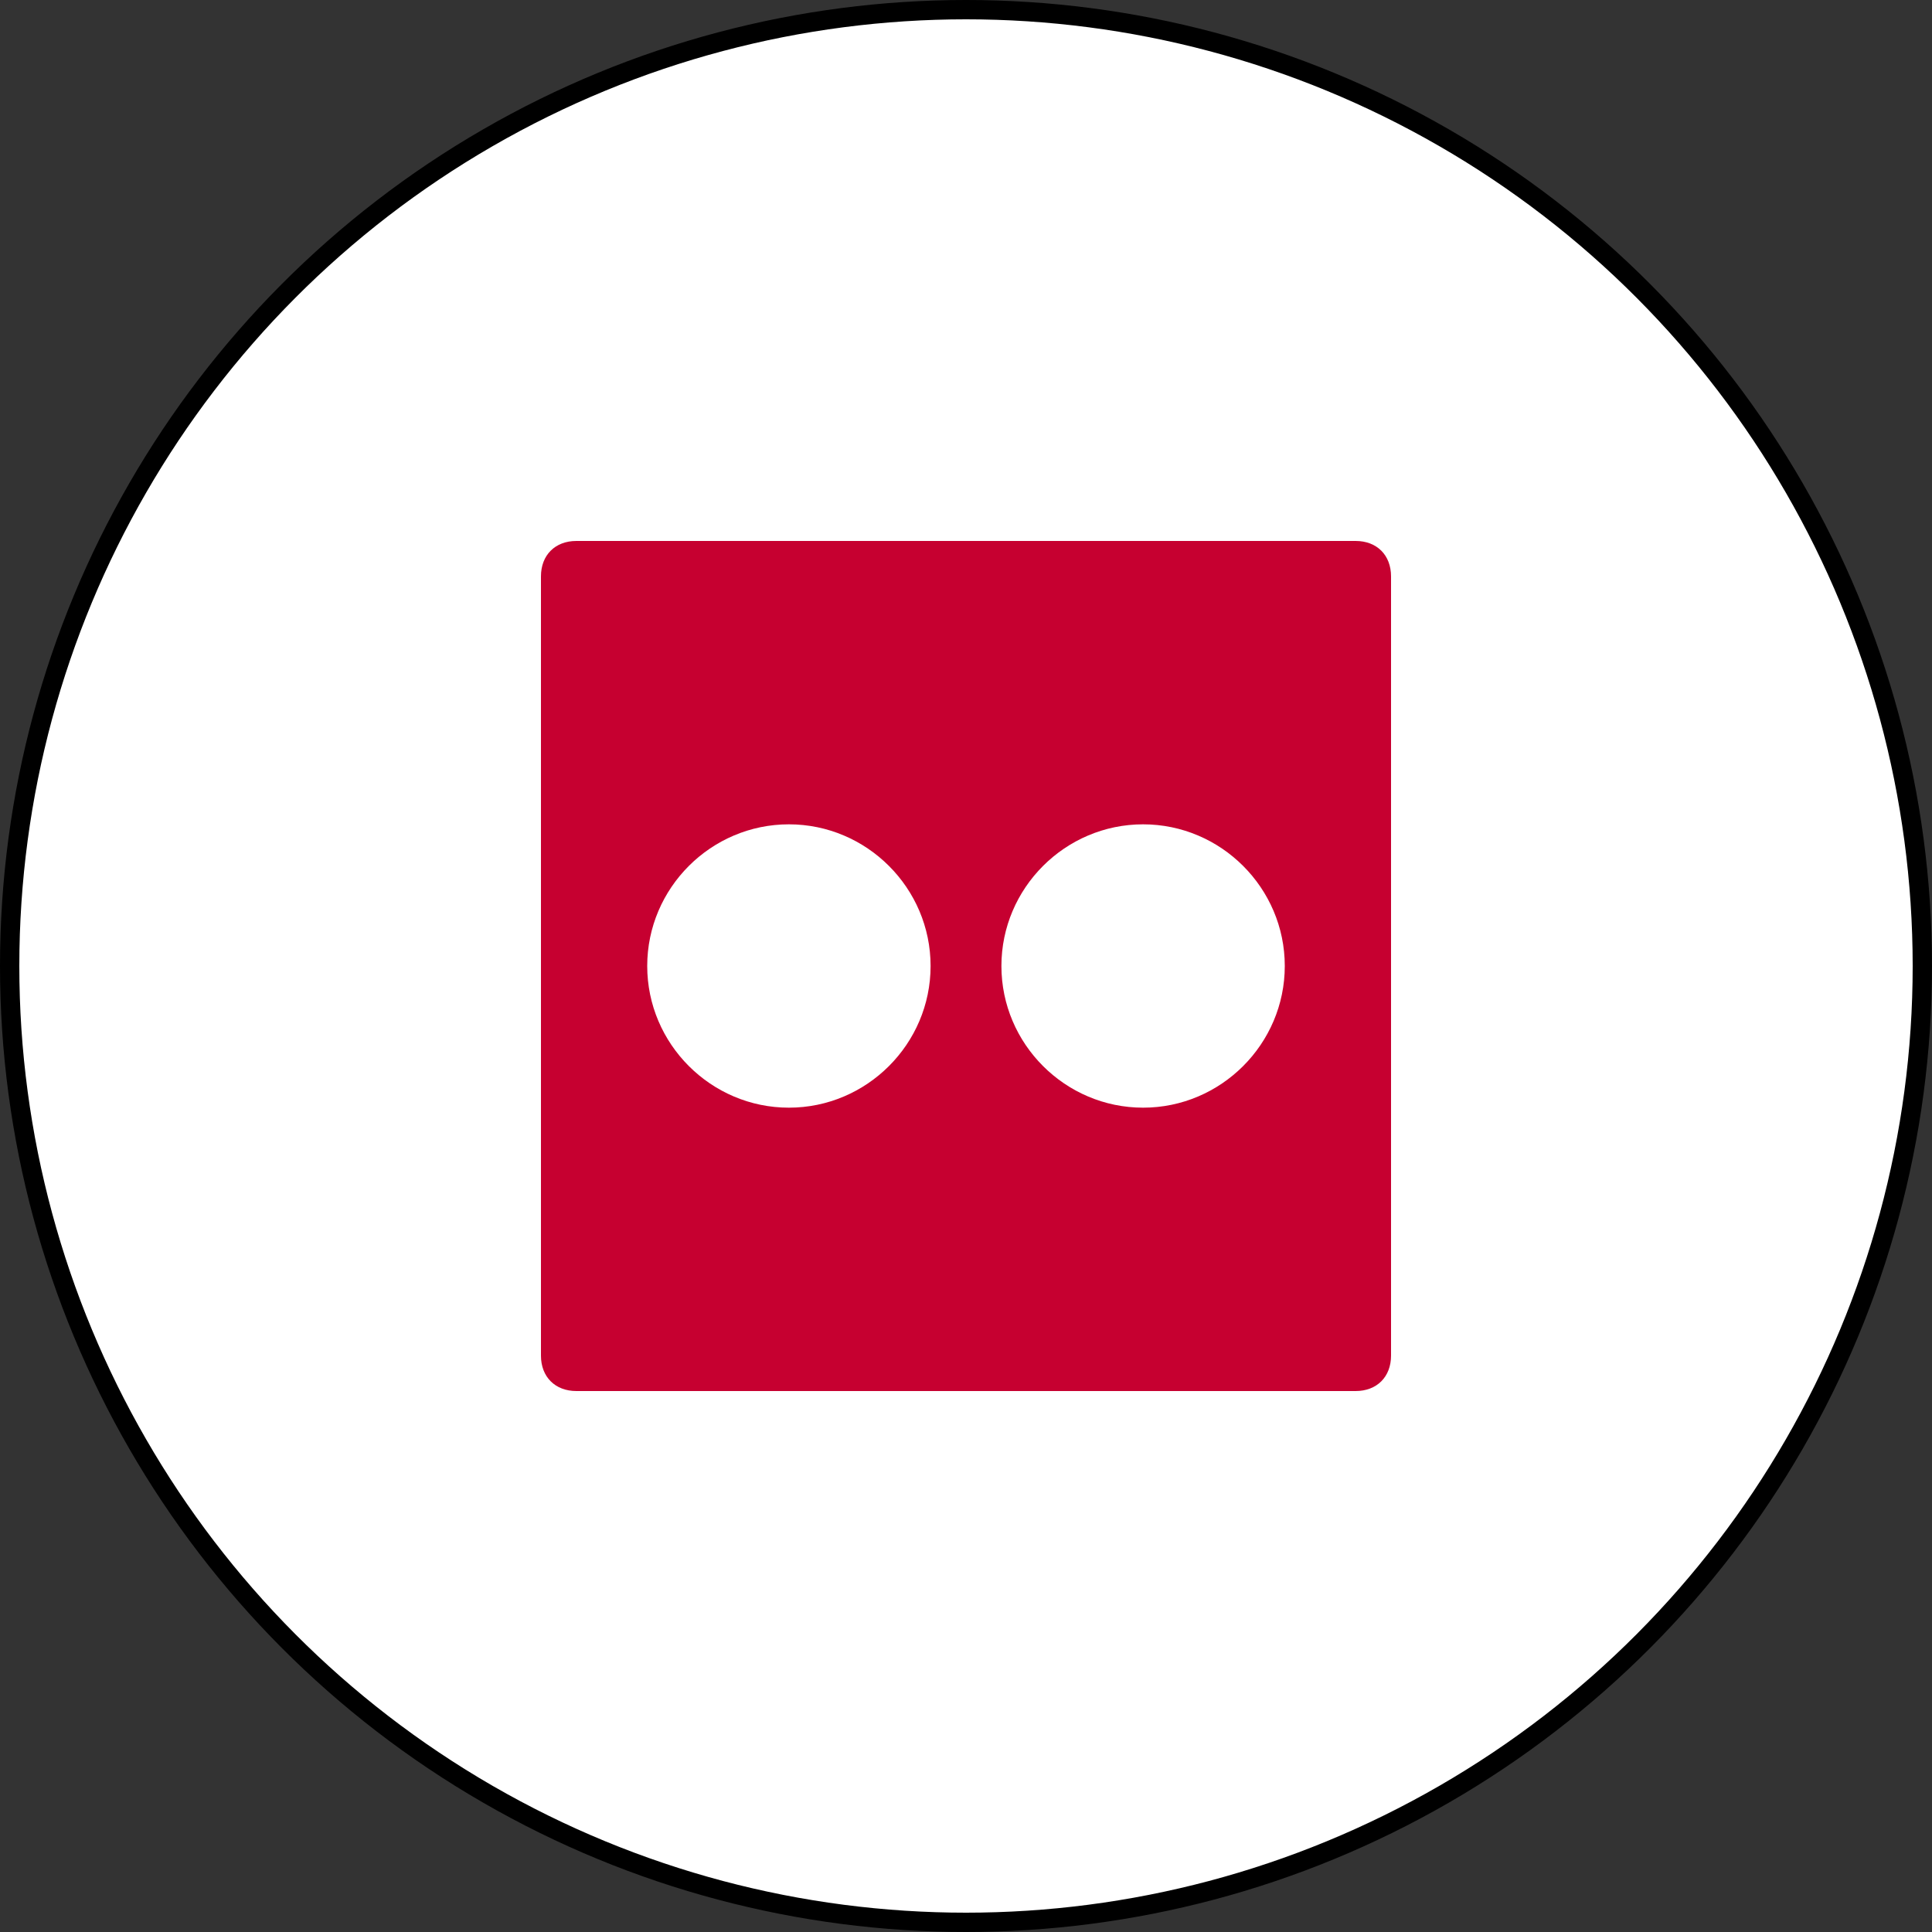
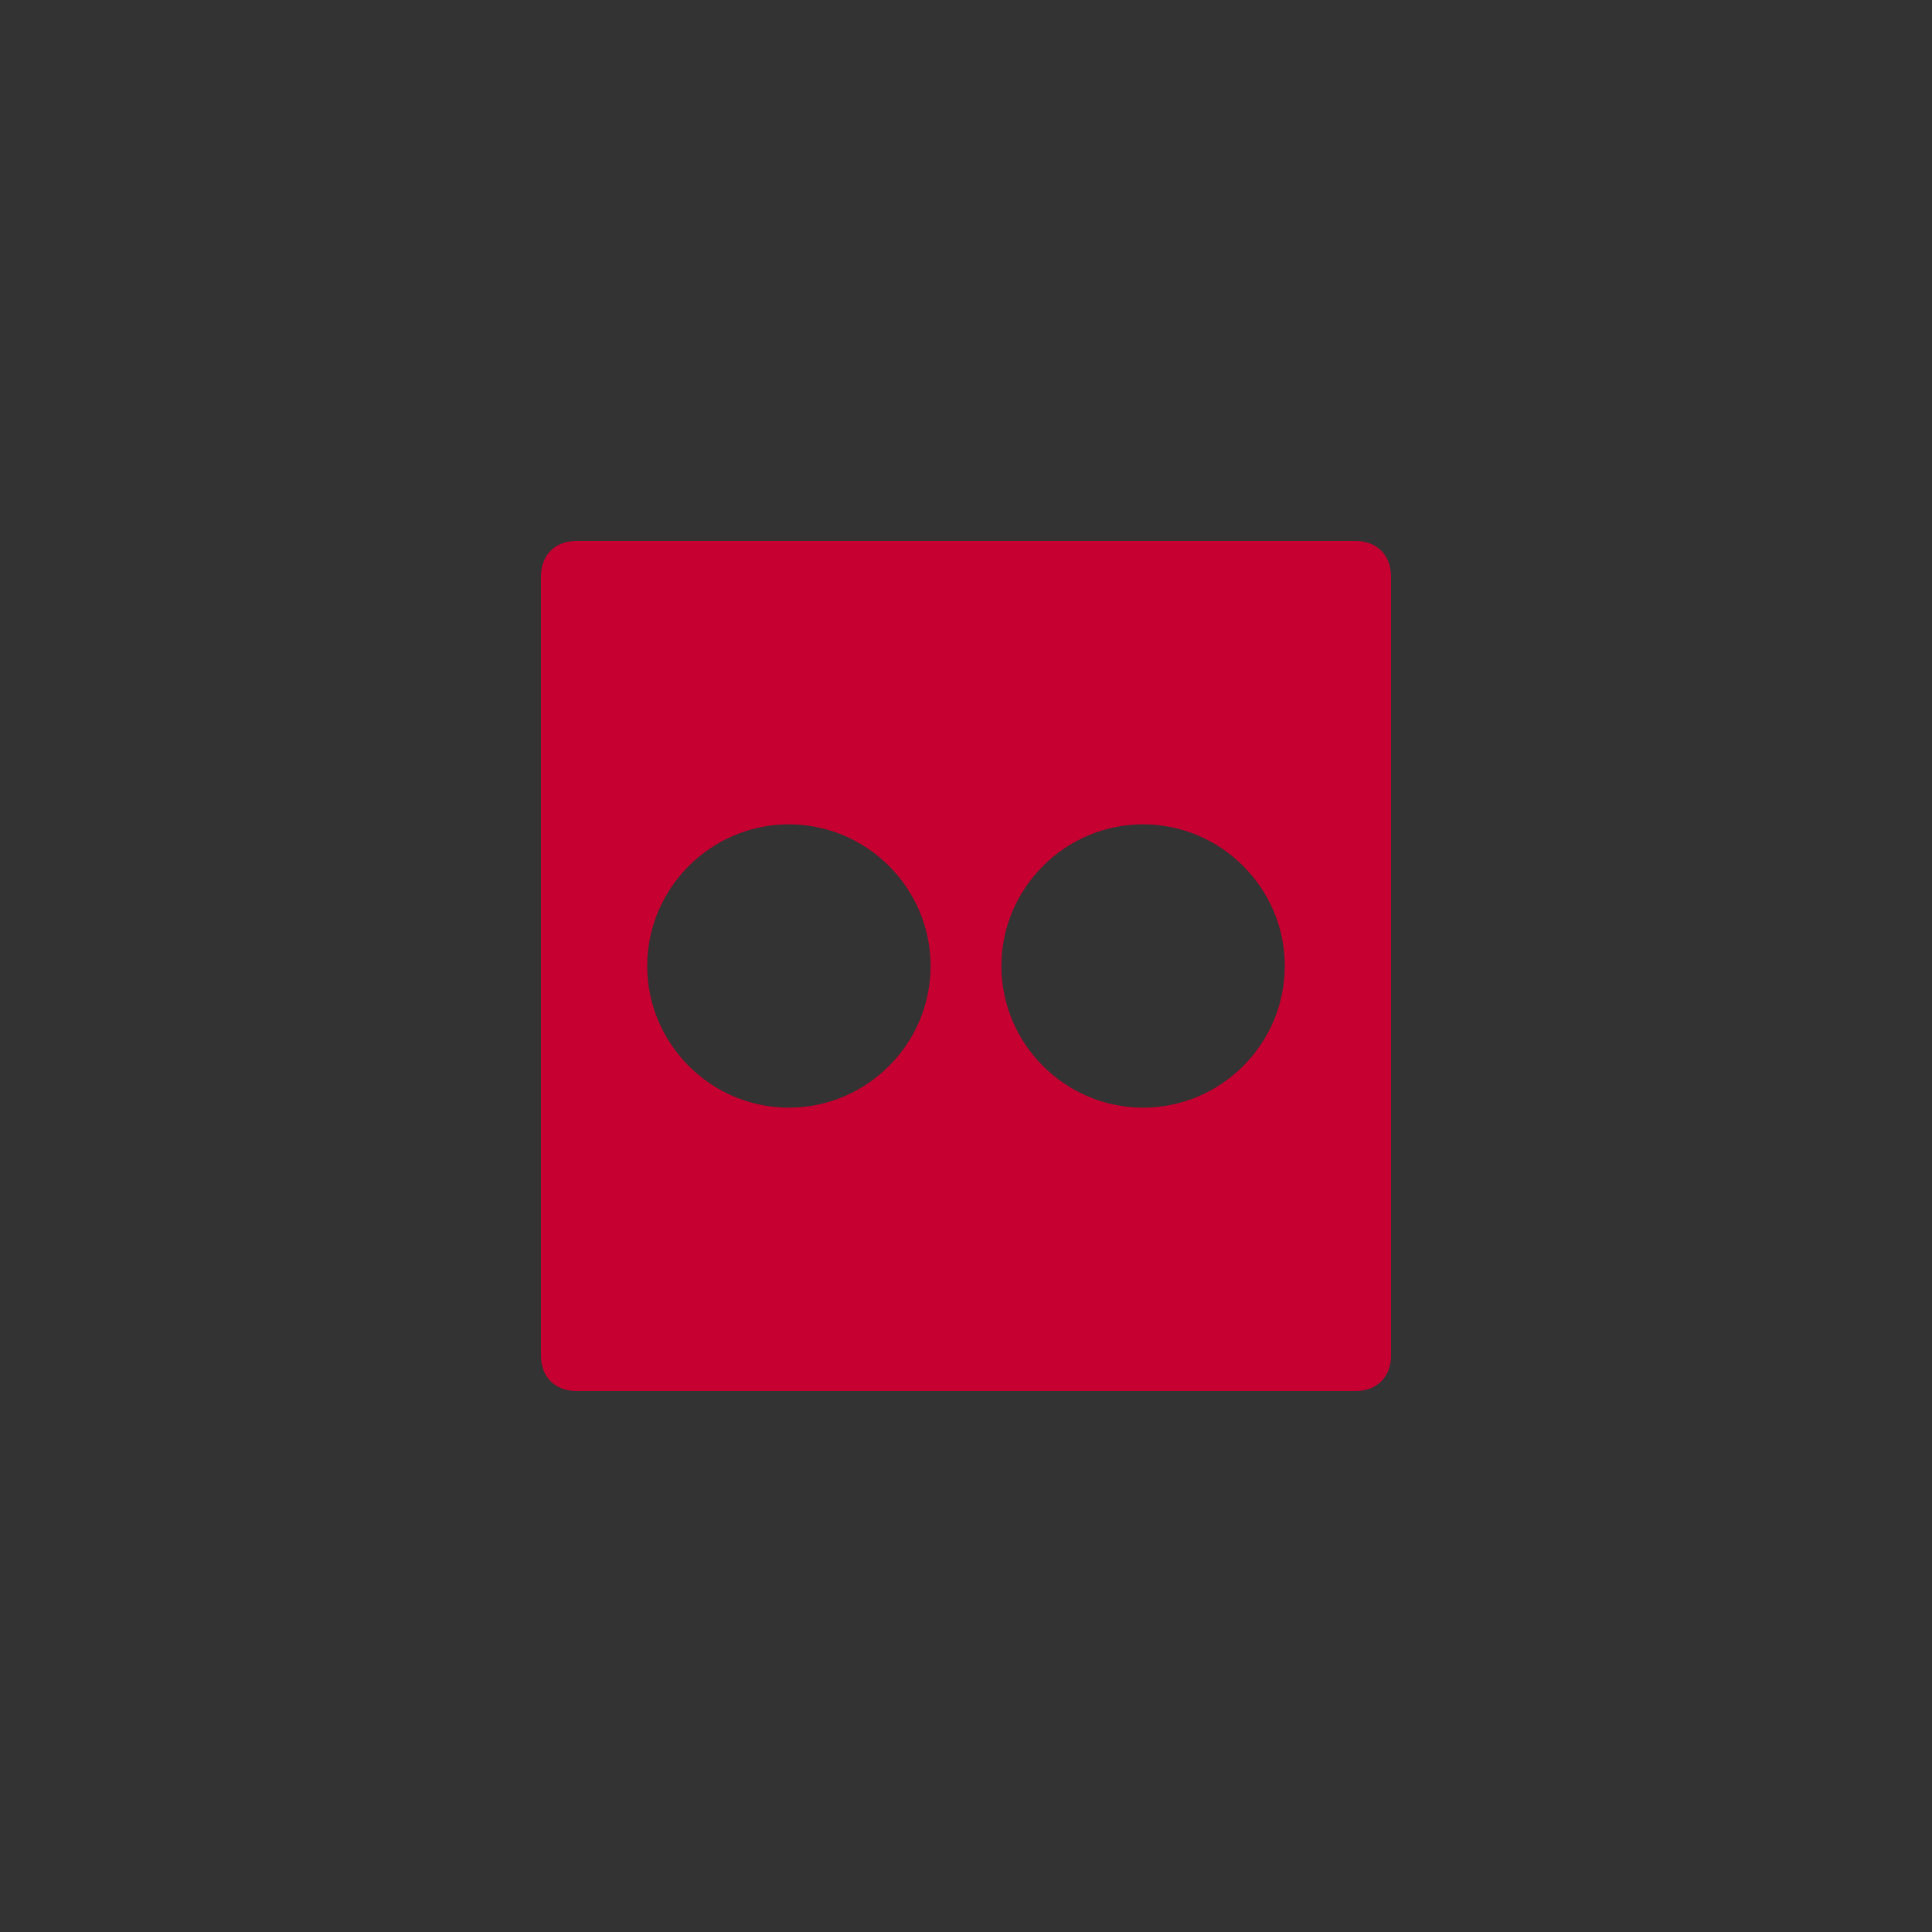
<svg xmlns="http://www.w3.org/2000/svg" width="100px" height="100px" viewBox="0 0 100 100" version="1.1">
  <rect x="0" y="0" width="100" height="100" fill="#333333" stroke="none" />
  <title>CIR/icon/big/Flickr</title>
  <desc>Created with Sketch.</desc>
  <g id="10-Design-system" stroke="none" stroke-width="1" fill="none" fill-rule="evenodd">
    <g id="01---CIR---10---Design-system---Styleguides" transform="translate(-195, -13796)" fill-rule="nonzero">
      <g id="CIR/element/icon/big/Flickr" transform="translate(195, 13796)">
-         <circle id="Forma" stroke="#000000" stroke-width="1" fill="#FFFFFF" cx="50" cy="50" r="49.5" />
        <g id="CIR/icon/flickr/red/big" transform="translate(28, 28)" fill="#C60030">
          <path d="M42.167,0 L1.833,0 C0.733,0 0,0.733 0,1.833 L0,42.167 C0,43.267 0.733,44 1.833,44 L42.167,44 C43.267,44 44,43.267 44,42.167 L44,1.833 C44,0.733 43.267,0 42.167,0 Z M12.833,29.333 C8.8,29.333 5.5,26.033 5.5,22 C5.5,17.967 8.8,14.667 12.833,14.667 C16.867,14.667 20.167,17.967 20.167,22 C20.167,26.033 16.867,29.333 12.833,29.333 Z M31.167,29.333 C27.133,29.333 23.833,26.033 23.833,22 C23.833,17.967 27.133,14.667 31.167,14.667 C35.2,14.667 38.5,17.967 38.5,22 C38.5,26.033 35.2,29.333 31.167,29.333 Z" id="Shape" />
        </g>
      </g>
    </g>
  </g>
</svg>